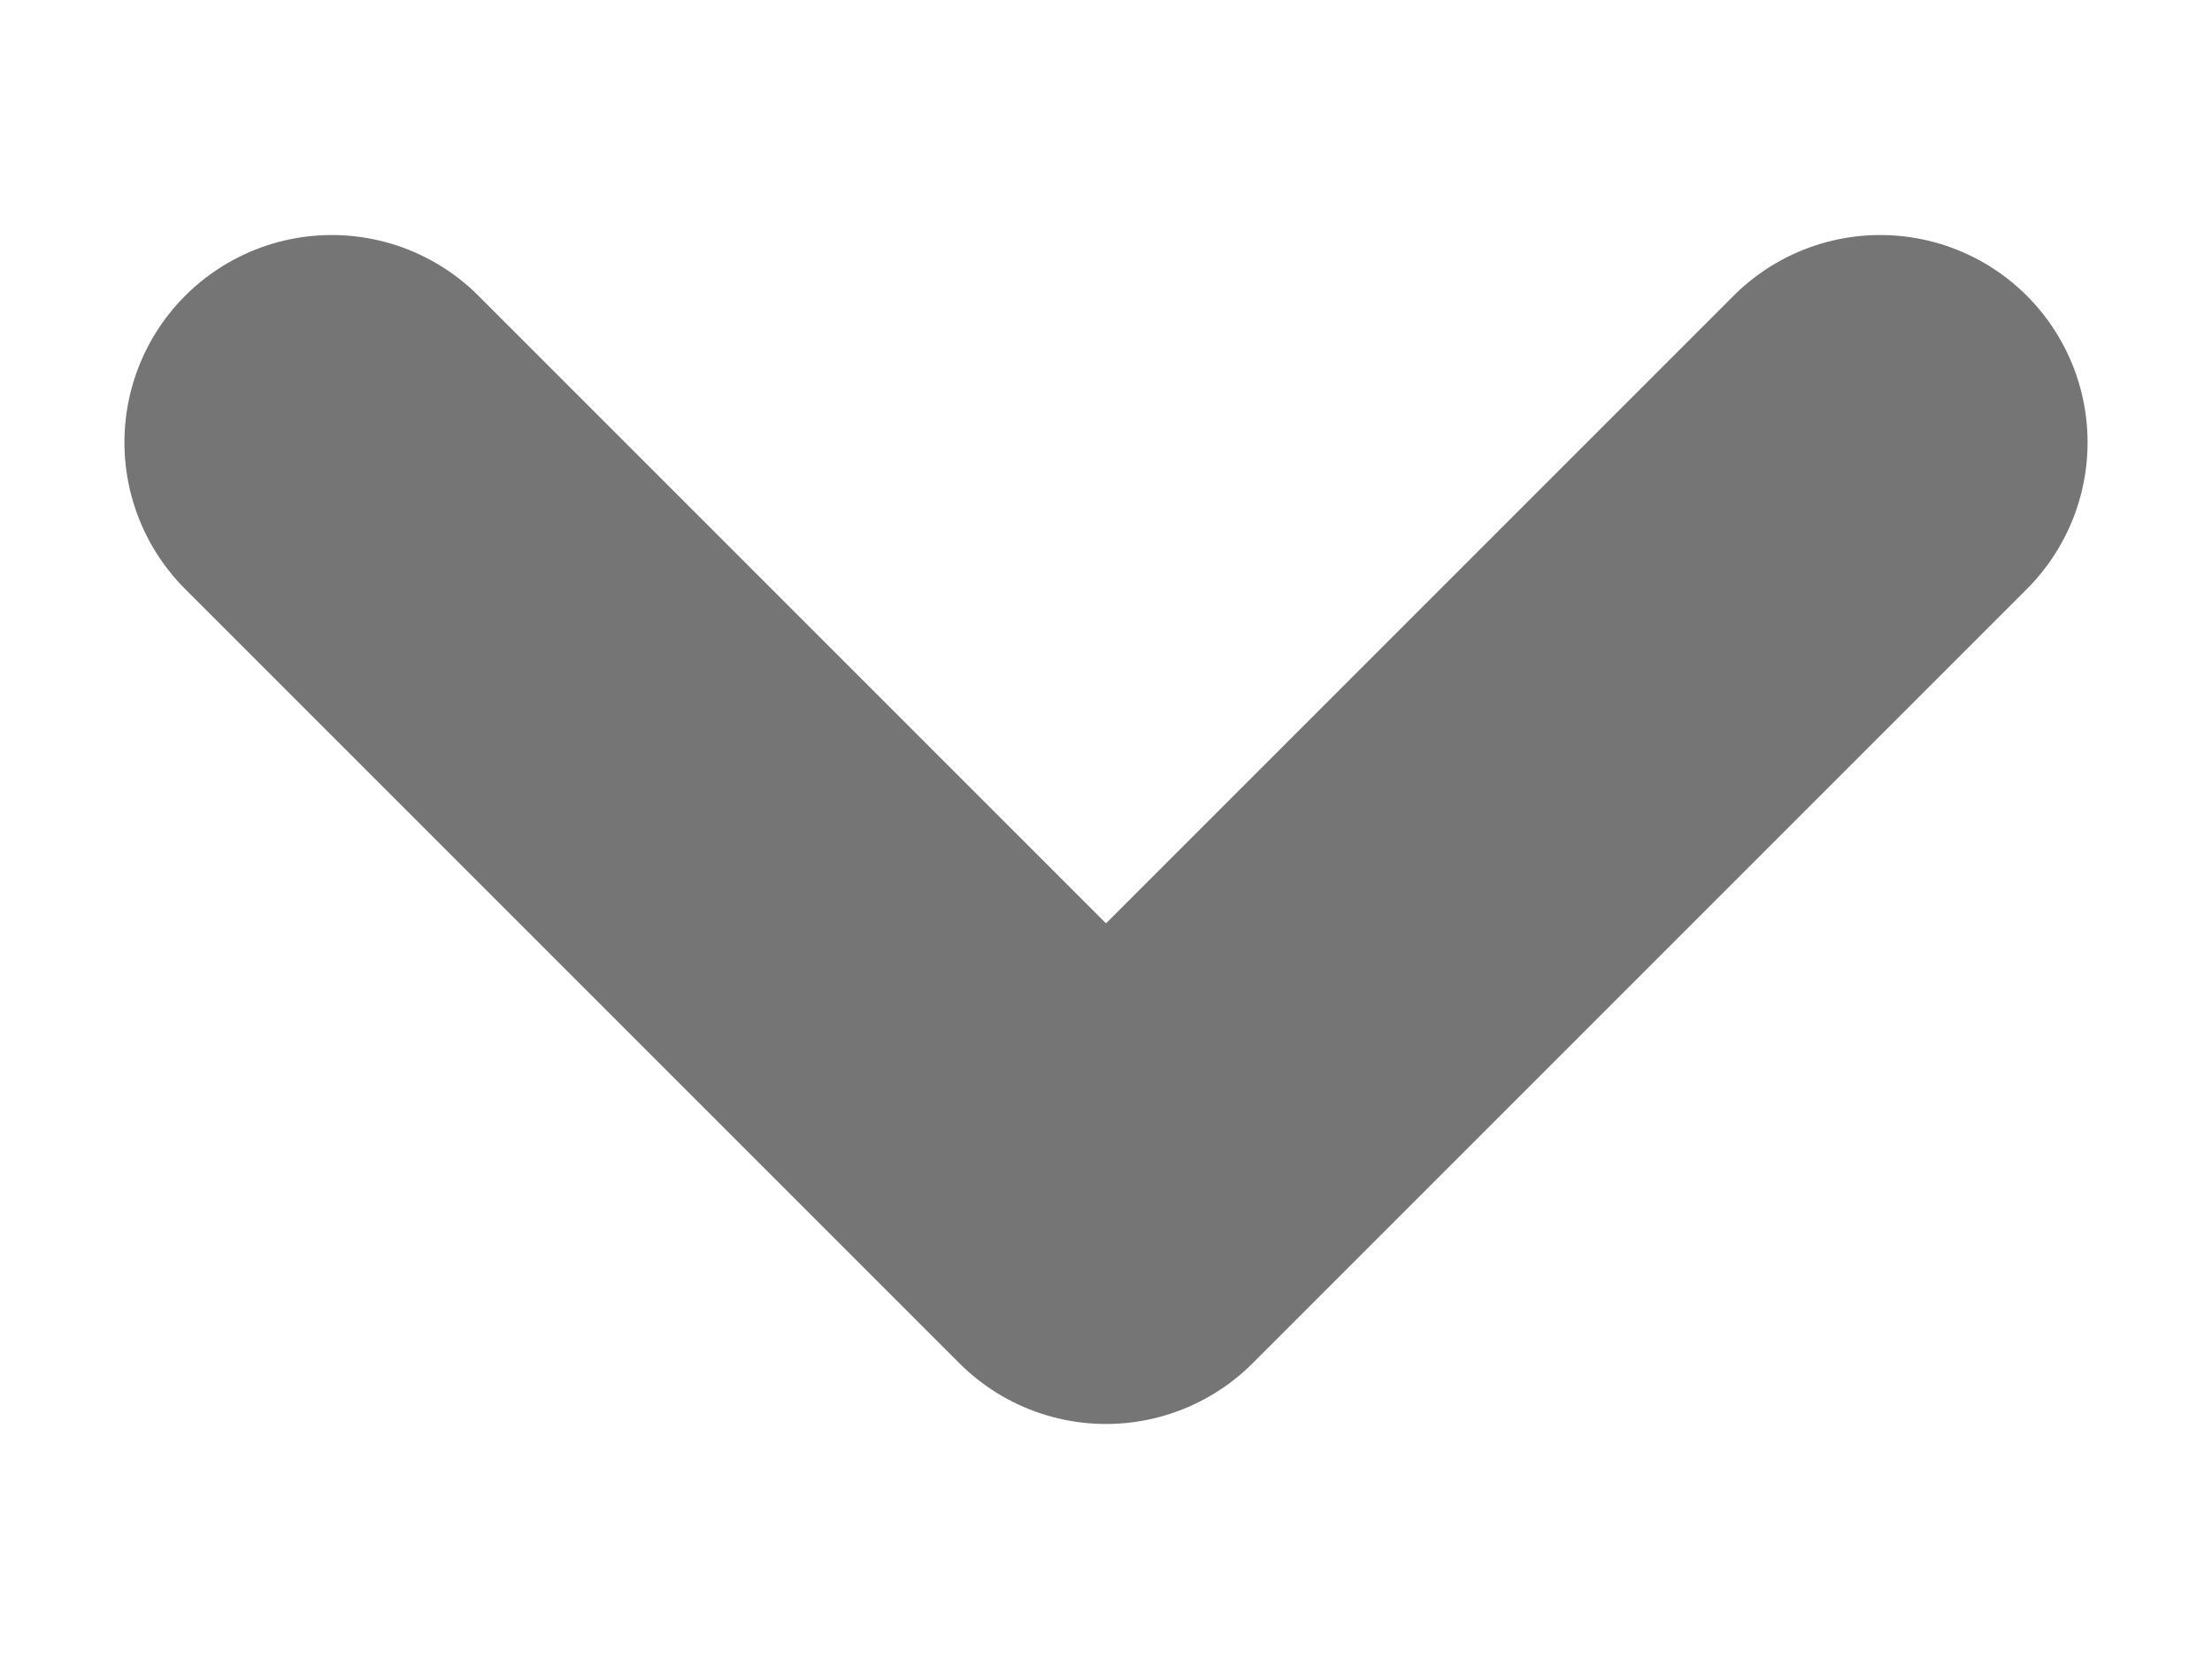
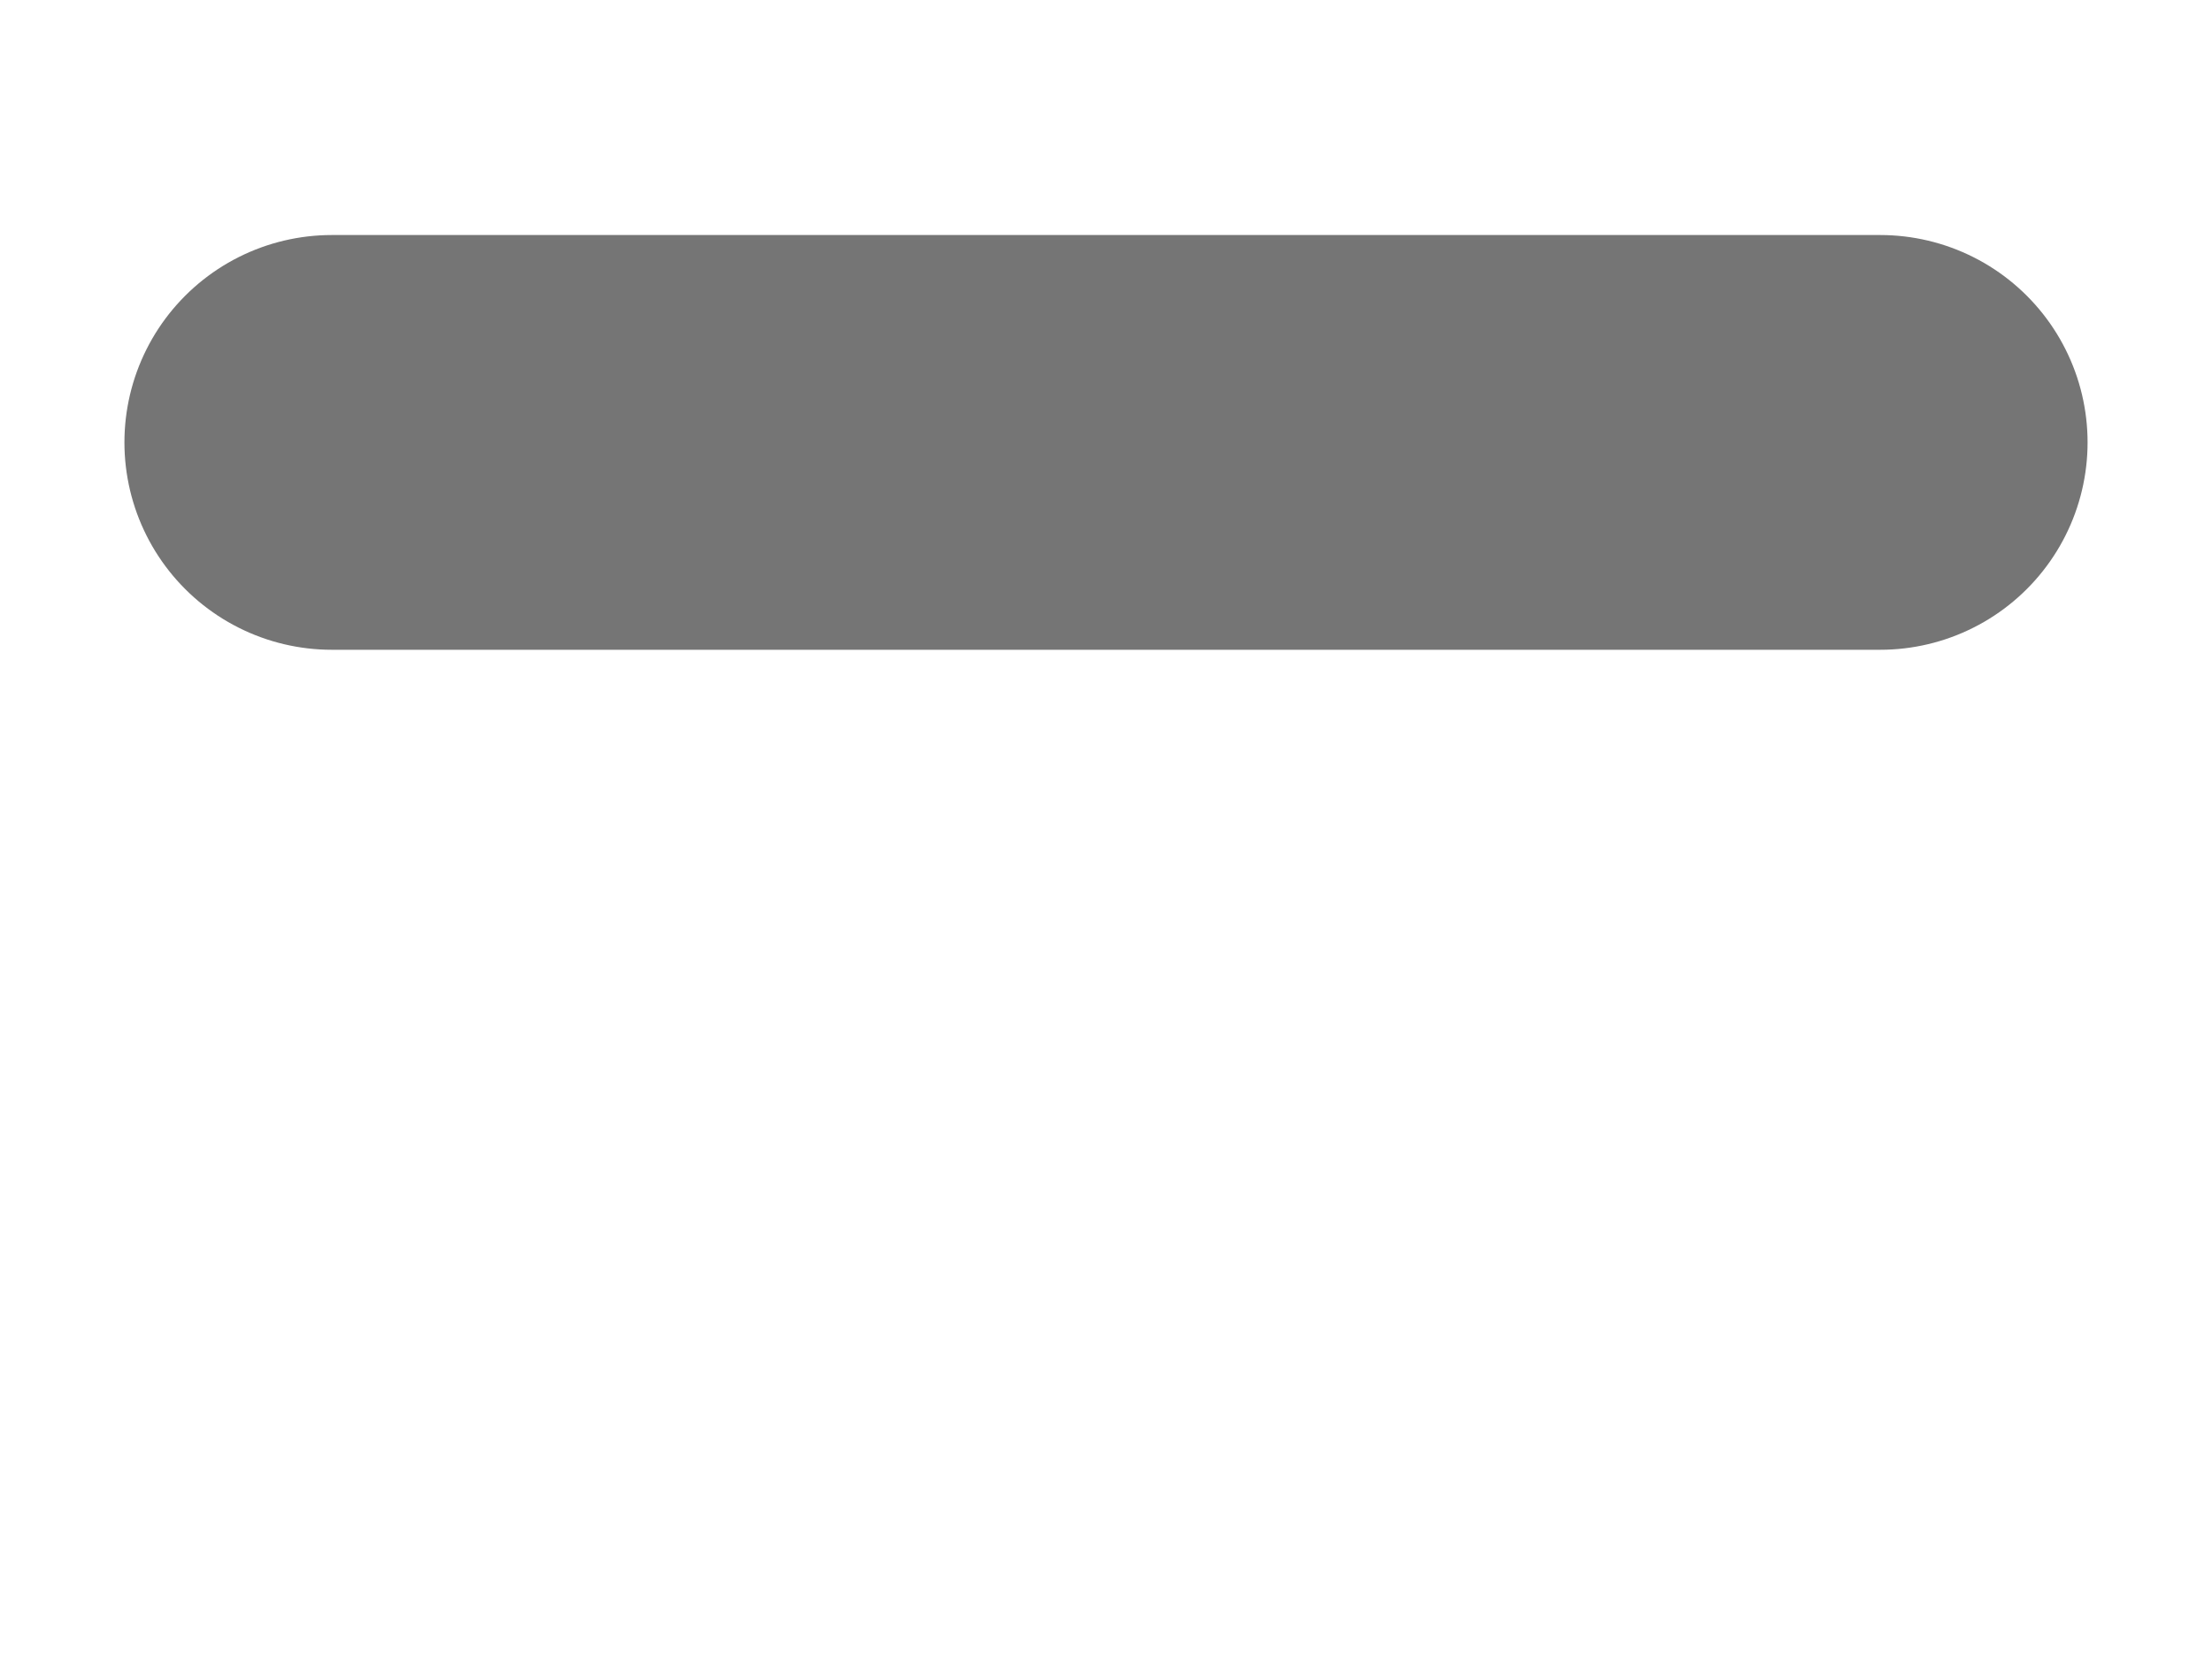
<svg xmlns="http://www.w3.org/2000/svg" width="8" height="6" viewBox="0 0 8 6" fill="none">
-   <path d="M1.2 1.6L4 4.4L6.8 1.6" stroke="#757575" stroke-width="1.5" stroke-linecap="round" stroke-linejoin="round" />
+   <path d="M1.2 1.6L6.8 1.6" stroke="#757575" stroke-width="1.5" stroke-linecap="round" stroke-linejoin="round" />
</svg>